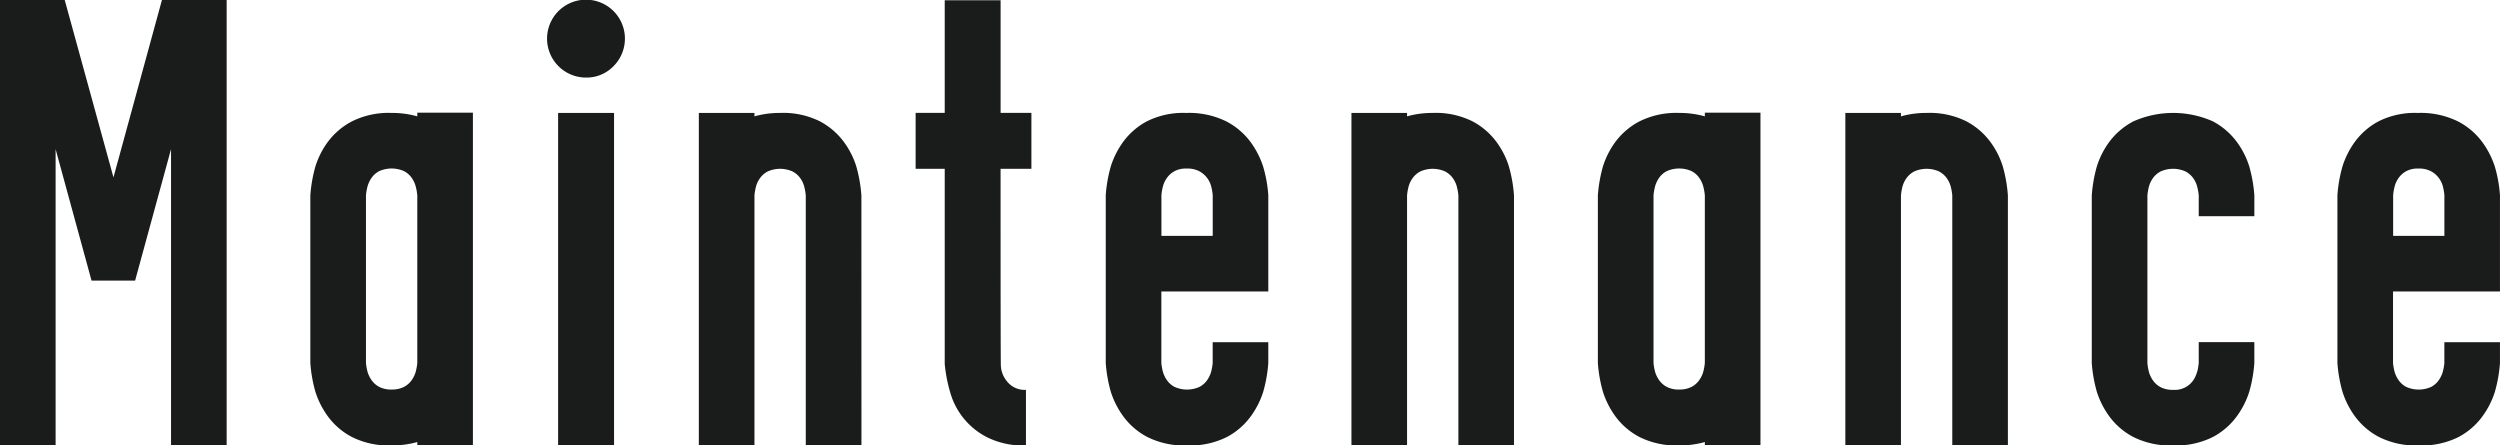
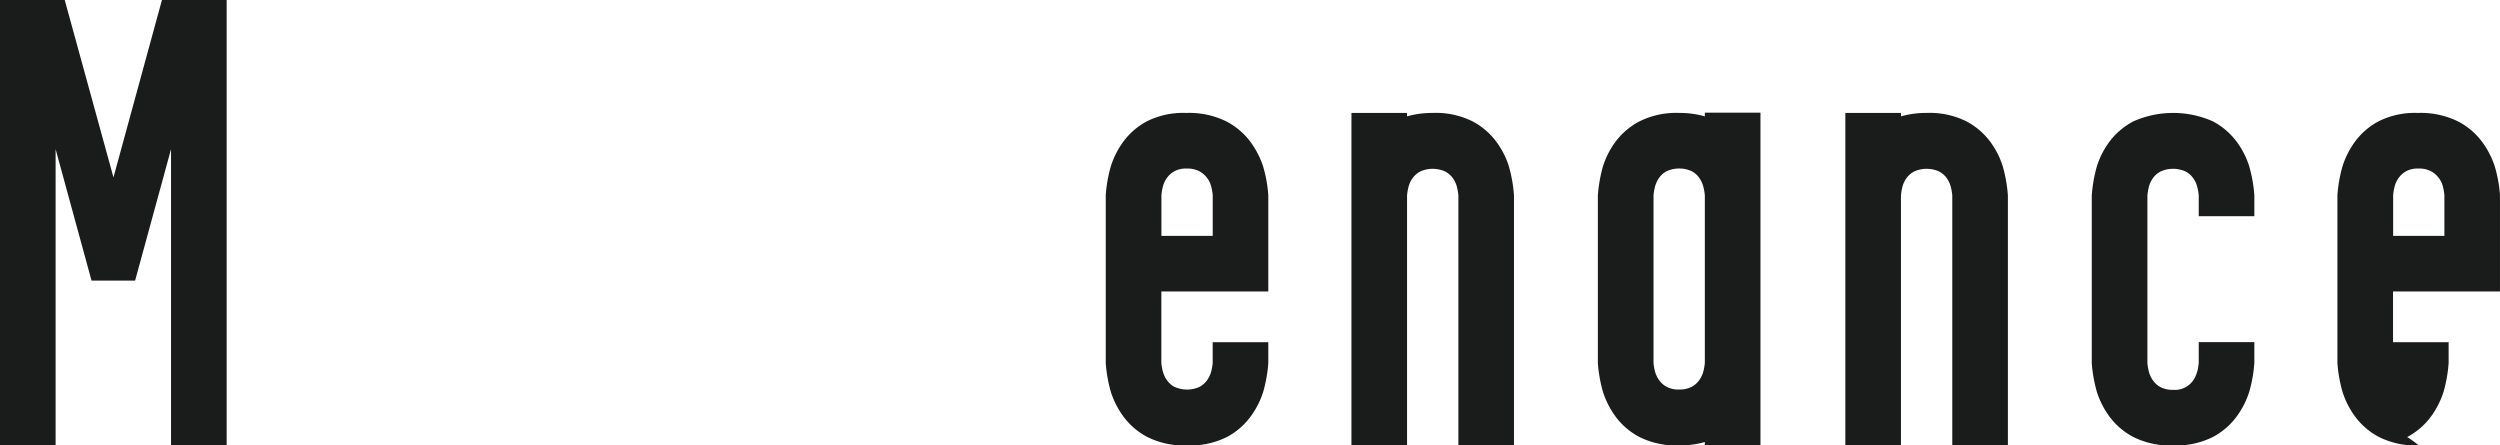
<svg xmlns="http://www.w3.org/2000/svg" viewBox="0 0 227.932 40.612">
  <g transform="translate(-570.135 -2406.714)">
    <path d="M590.8,2447.326h-5.071v-27.013l-3.275,11.985H578.48l-3.275-11.985v27.013h-5.07v-40.612h5.9l4.445,16.172,4.42-16.172h5.9Z" fill="#1a1b1b" />
-     <path d="M605.841,2447.326a7.514,7.514,0,0,1-3.614-.766,6.4,6.4,0,0,1-2.2-1.886,7.846,7.846,0,0,1-1.131-2.223,12.842,12.842,0,0,1-.467-2.638v-15.289a13.1,13.1,0,0,1,.467-2.652,7.641,7.641,0,0,1,1.131-2.223,6.477,6.477,0,0,1,2.2-1.872,7.5,7.5,0,0,1,3.614-.767,8.484,8.484,0,0,1,2.34.312v-.338h5.07v30.342h-5.07v-.311A8.484,8.484,0,0,1,605.841,2447.326Zm0-5.1a2.324,2.324,0,0,0,1.143-.247,1.982,1.982,0,0,0,.69-.611,2.579,2.579,0,0,0,.35-.715,4.725,4.725,0,0,0,.157-.844v-15.289a5.07,5.07,0,0,0-.157-.858,2.564,2.564,0,0,0-.35-.728,1.985,1.985,0,0,0-.69-.611,2.775,2.775,0,0,0-2.288,0,1.968,1.968,0,0,0-.688.611,2.574,2.574,0,0,0-.352.728,5.078,5.078,0,0,0-.155.858v15.289a4.733,4.733,0,0,0,.155.844,2.59,2.59,0,0,0,.352.715,1.965,1.965,0,0,0,.688.611A2.333,2.333,0,0,0,605.841,2442.23Z" fill="#1a1b1b" />
-     <path d="M623.572,2413.786a3.55,3.55,0,1,1,2.5-1.04A3.408,3.408,0,0,1,623.572,2413.786Zm2.548,33.54h-5.1V2417.01h5.1Z" fill="#1a1b1b" />
-     <path d="M648.676,2447.326H643.6v-22.8a5.071,5.071,0,0,0-.156-.858,2.4,2.4,0,0,0-.35-.715,2.045,2.045,0,0,0-.69-.6,2.762,2.762,0,0,0-2.288,0,2.028,2.028,0,0,0-.688.6,2.39,2.39,0,0,0-.352.715,5.084,5.084,0,0,0-.155.858v22.8h-5.071V2417.01h5.071v.312a8.478,8.478,0,0,1,2.34-.312,7.492,7.492,0,0,1,3.627.767,6.5,6.5,0,0,1,2.183,1.872,7.592,7.592,0,0,1,1.131,2.223,13.031,13.031,0,0,1,.469,2.652Z" fill="#1a1b1b" />
-     <path d="M663.674,2447.326a7.39,7.39,0,0,1-3.613-.78,6.61,6.61,0,0,1-3.3-4.082,13.548,13.548,0,0,1-.493-2.573v-17.785h-2.653v-5.1h2.653v-10.27h5.095v10.27h2.808v5.1H661.36q0,17.784.027,17.94a2.367,2.367,0,0,0,.493,1.352,2.043,2.043,0,0,0,1.794.858Z" fill="#1a1b1b" />
    <path d="M678.362,2447.326a7.519,7.519,0,0,1-3.614-.766,6.4,6.4,0,0,1-2.2-1.886,7.819,7.819,0,0,1-1.131-2.223,12.772,12.772,0,0,1-.468-2.638V2424.5a12.8,12.8,0,0,1,.468-2.639,7.873,7.873,0,0,1,1.118-2.21,6.4,6.4,0,0,1,2.158-1.872,7.347,7.347,0,0,1,3.588-.767,7.655,7.655,0,0,1,3.654.767,6.434,6.434,0,0,1,2.209,1.872,7.905,7.905,0,0,1,1.144,2.21,12.172,12.172,0,0,1,.481,2.639v8.788h-9.75v6.527a4.732,4.732,0,0,0,.156.844,2.558,2.558,0,0,0,.351.715,1.969,1.969,0,0,0,.689.611,2.772,2.772,0,0,0,2.288,0,1.977,1.977,0,0,0,.689-.611,2.585,2.585,0,0,0,.351-.715,4.827,4.827,0,0,0,.156-.844v-1.9h5.07v1.9a12.776,12.776,0,0,1-.468,2.638,7.794,7.794,0,0,1-1.131,2.223,6.412,6.412,0,0,1-2.184,1.886A7.5,7.5,0,0,1,678.362,2447.326Zm2.34-19.11V2424.5a5.146,5.146,0,0,0-.156-.857,2.242,2.242,0,0,0-.363-.716,2.2,2.2,0,0,0-.7-.6,2.4,2.4,0,0,0-1.169-.247,2.205,2.205,0,0,0-1.106.247,2.07,2.07,0,0,0-.676.6,2.353,2.353,0,0,0-.351.716,5.042,5.042,0,0,0-.156.857v3.718Z" fill="#1a1b1b" />
    <path d="M708.169,2447.326H703.1v-22.8a5.17,5.17,0,0,0-.157-.858,2.407,2.407,0,0,0-.35-.715,2.045,2.045,0,0,0-.69-.6,2.762,2.762,0,0,0-2.288,0,2.028,2.028,0,0,0-.688.6,2.413,2.413,0,0,0-.352.715,5.084,5.084,0,0,0-.155.858v22.8h-5.07V2417.01h5.07v.312a8.478,8.478,0,0,1,2.34-.312,7.492,7.492,0,0,1,3.627.767,6.485,6.485,0,0,1,2.183,1.872,7.543,7.543,0,0,1,1.131,2.223,13.032,13.032,0,0,1,.469,2.652Z" fill="#1a1b1b" />
    <path d="M723.23,2447.326a7.519,7.519,0,0,1-3.614-.766,6.4,6.4,0,0,1-2.2-1.886,7.844,7.844,0,0,1-1.131-2.223,12.837,12.837,0,0,1-.468-2.638v-15.289a13.1,13.1,0,0,1,.468-2.652,7.64,7.64,0,0,1,1.131-2.223,6.472,6.472,0,0,1,2.2-1.872,7.507,7.507,0,0,1,3.614-.767,8.473,8.473,0,0,1,2.34.312v-.338h5.071v30.342H725.57v-.311A8.473,8.473,0,0,1,723.23,2447.326Zm0-5.1a2.329,2.329,0,0,0,1.144-.247,1.977,1.977,0,0,0,.689-.611,2.557,2.557,0,0,0,.351-.715,4.827,4.827,0,0,0,.156-.844v-15.289a5.183,5.183,0,0,0-.156-.858,2.542,2.542,0,0,0-.351-.728,1.98,1.98,0,0,0-.689-.611,2.775,2.775,0,0,0-2.288,0,1.981,1.981,0,0,0-.689.611,2.542,2.542,0,0,0-.351.728,5.078,5.078,0,0,0-.155.858v15.289a4.733,4.733,0,0,0,.155.844,2.556,2.556,0,0,0,.351.715,1.978,1.978,0,0,0,.689.611A2.331,2.331,0,0,0,723.23,2442.23Z" fill="#1a1b1b" />
    <path d="M753.2,2447.326h-5.07v-22.8a5.183,5.183,0,0,0-.156-.858,2.434,2.434,0,0,0-.351-.715,2.042,2.042,0,0,0-.689-.6,2.762,2.762,0,0,0-2.288,0,2.032,2.032,0,0,0-.689.6,2.414,2.414,0,0,0-.352.715,5.078,5.078,0,0,0-.155.858v22.8h-5.07V2417.01h5.07v.312a8.483,8.483,0,0,1,2.34-.312,7.492,7.492,0,0,1,3.627.767,6.5,6.5,0,0,1,2.184,1.872,7.563,7.563,0,0,1,1.13,2.223,13.028,13.028,0,0,1,.469,2.652Z" fill="#1a1b1b" />
    <path d="M768.261,2447.326a7.521,7.521,0,0,1-3.615-.766,6.406,6.406,0,0,1-2.2-1.886,7.847,7.847,0,0,1-1.131-2.223,12.846,12.846,0,0,1-.467-2.638v-15.289a13.109,13.109,0,0,1,.467-2.652,7.643,7.643,0,0,1,1.131-2.223,6.482,6.482,0,0,1,2.2-1.872,8.93,8.93,0,0,1,7.242,0,6.494,6.494,0,0,1,2.183,1.872,7.543,7.543,0,0,1,1.131,2.223,13.036,13.036,0,0,1,.469,2.652v1.9H770.6v-1.9a5.169,5.169,0,0,0-.157-.858,2.4,2.4,0,0,0-.35-.715,2.045,2.045,0,0,0-.69-.6,2.762,2.762,0,0,0-2.288,0,2.028,2.028,0,0,0-.688.6,2.414,2.414,0,0,0-.352.715,5.084,5.084,0,0,0-.155.858v15.289a4.819,4.819,0,0,0,.155.871,2.624,2.624,0,0,0,.352.714,1.956,1.956,0,0,0,.688.611,2.332,2.332,0,0,0,1.145.247,2.042,2.042,0,0,0,2.028-1.2,3.241,3.241,0,0,0,.26-.846c.034-.251.052-.385.052-.4v-1.9h5.07v1.9a12.775,12.775,0,0,1-.469,2.638,7.742,7.742,0,0,1-1.131,2.223,6.418,6.418,0,0,1-2.183,1.886A7.5,7.5,0,0,1,768.261,2447.326Z" fill="#1a1b1b" />
-     <path d="M790.657,2447.326a7.516,7.516,0,0,1-3.614-.766,6.387,6.387,0,0,1-2.2-1.886,7.794,7.794,0,0,1-1.131-2.223,12.771,12.771,0,0,1-.468-2.638V2424.5a12.8,12.8,0,0,1,.468-2.639,7.819,7.819,0,0,1,1.118-2.21,6.4,6.4,0,0,1,2.158-1.872,7.344,7.344,0,0,1,3.588-.767,7.648,7.648,0,0,1,3.653.767,6.429,6.429,0,0,1,2.21,1.872,7.9,7.9,0,0,1,1.144,2.21,12.234,12.234,0,0,1,.481,2.639v8.788h-9.75v6.527a4.727,4.727,0,0,0,.156.844,2.556,2.556,0,0,0,.351.715,1.969,1.969,0,0,0,.689.611,2.772,2.772,0,0,0,2.288,0,1.977,1.977,0,0,0,.689-.611,2.613,2.613,0,0,0,.351-.715,4.827,4.827,0,0,0,.156-.844v-1.9h5.07v1.9a12.845,12.845,0,0,1-.468,2.638,7.794,7.794,0,0,1-1.131,2.223,6.422,6.422,0,0,1-2.184,1.886A7.5,7.5,0,0,1,790.657,2447.326Zm2.34-19.11V2424.5a5.146,5.146,0,0,0-.156-.857,2.262,2.262,0,0,0-.363-.716,2.2,2.2,0,0,0-.7-.6,2.4,2.4,0,0,0-1.17-.247,2.2,2.2,0,0,0-1.1.247,2.07,2.07,0,0,0-.676.6,2.351,2.351,0,0,0-.351.716,5.036,5.036,0,0,0-.156.857v3.718Z" fill="#1a1b1b" />
+     <path d="M790.657,2447.326a7.516,7.516,0,0,1-3.614-.766,6.387,6.387,0,0,1-2.2-1.886,7.794,7.794,0,0,1-1.131-2.223,12.771,12.771,0,0,1-.468-2.638V2424.5a12.8,12.8,0,0,1,.468-2.639,7.819,7.819,0,0,1,1.118-2.21,6.4,6.4,0,0,1,2.158-1.872,7.344,7.344,0,0,1,3.588-.767,7.648,7.648,0,0,1,3.653.767,6.429,6.429,0,0,1,2.21,1.872,7.9,7.9,0,0,1,1.144,2.21,12.234,12.234,0,0,1,.481,2.639v8.788h-9.75v6.527v-1.9h5.07v1.9a12.845,12.845,0,0,1-.468,2.638,7.794,7.794,0,0,1-1.131,2.223,6.422,6.422,0,0,1-2.184,1.886A7.5,7.5,0,0,1,790.657,2447.326Zm2.34-19.11V2424.5a5.146,5.146,0,0,0-.156-.857,2.262,2.262,0,0,0-.363-.716,2.2,2.2,0,0,0-.7-.6,2.4,2.4,0,0,0-1.17-.247,2.2,2.2,0,0,0-1.1.247,2.07,2.07,0,0,0-.676.6,2.351,2.351,0,0,0-.351.716,5.036,5.036,0,0,0-.156.857v3.718Z" fill="#1a1b1b" />
  </g>
</svg>